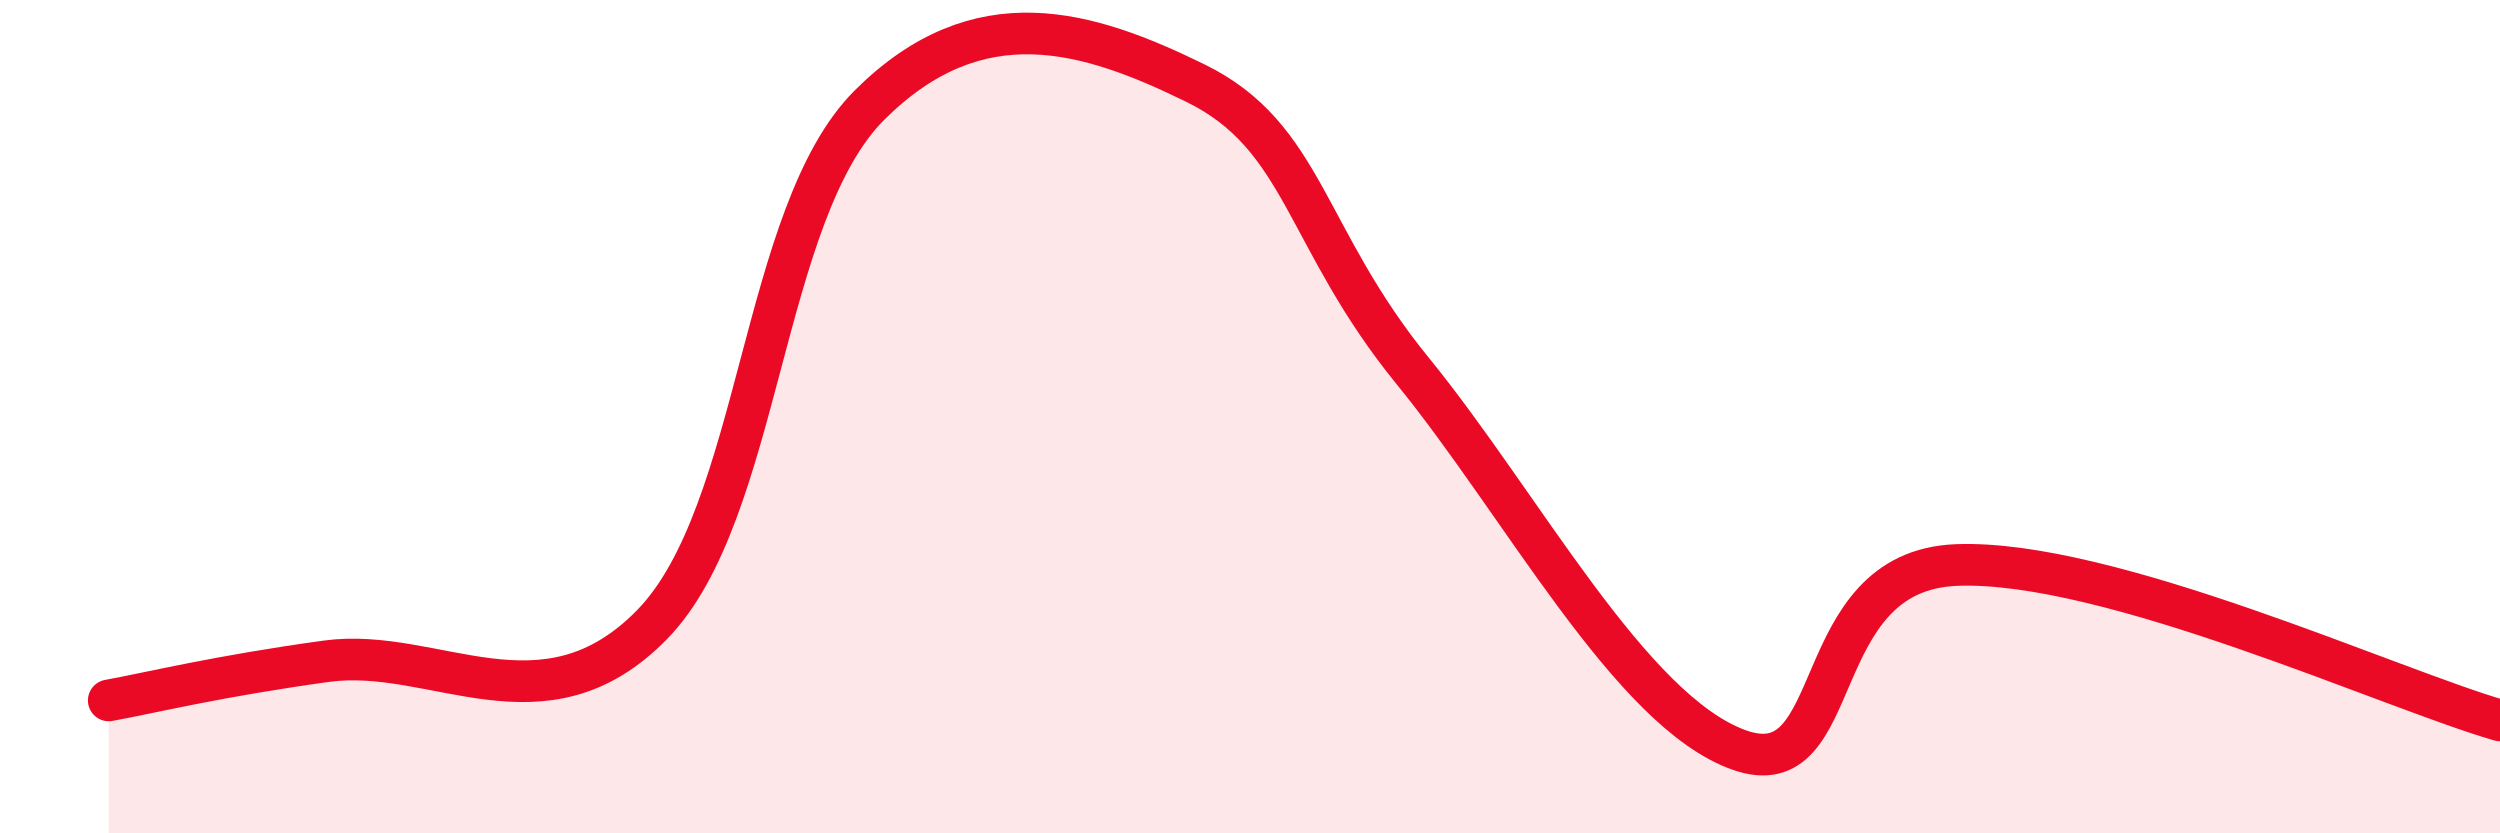
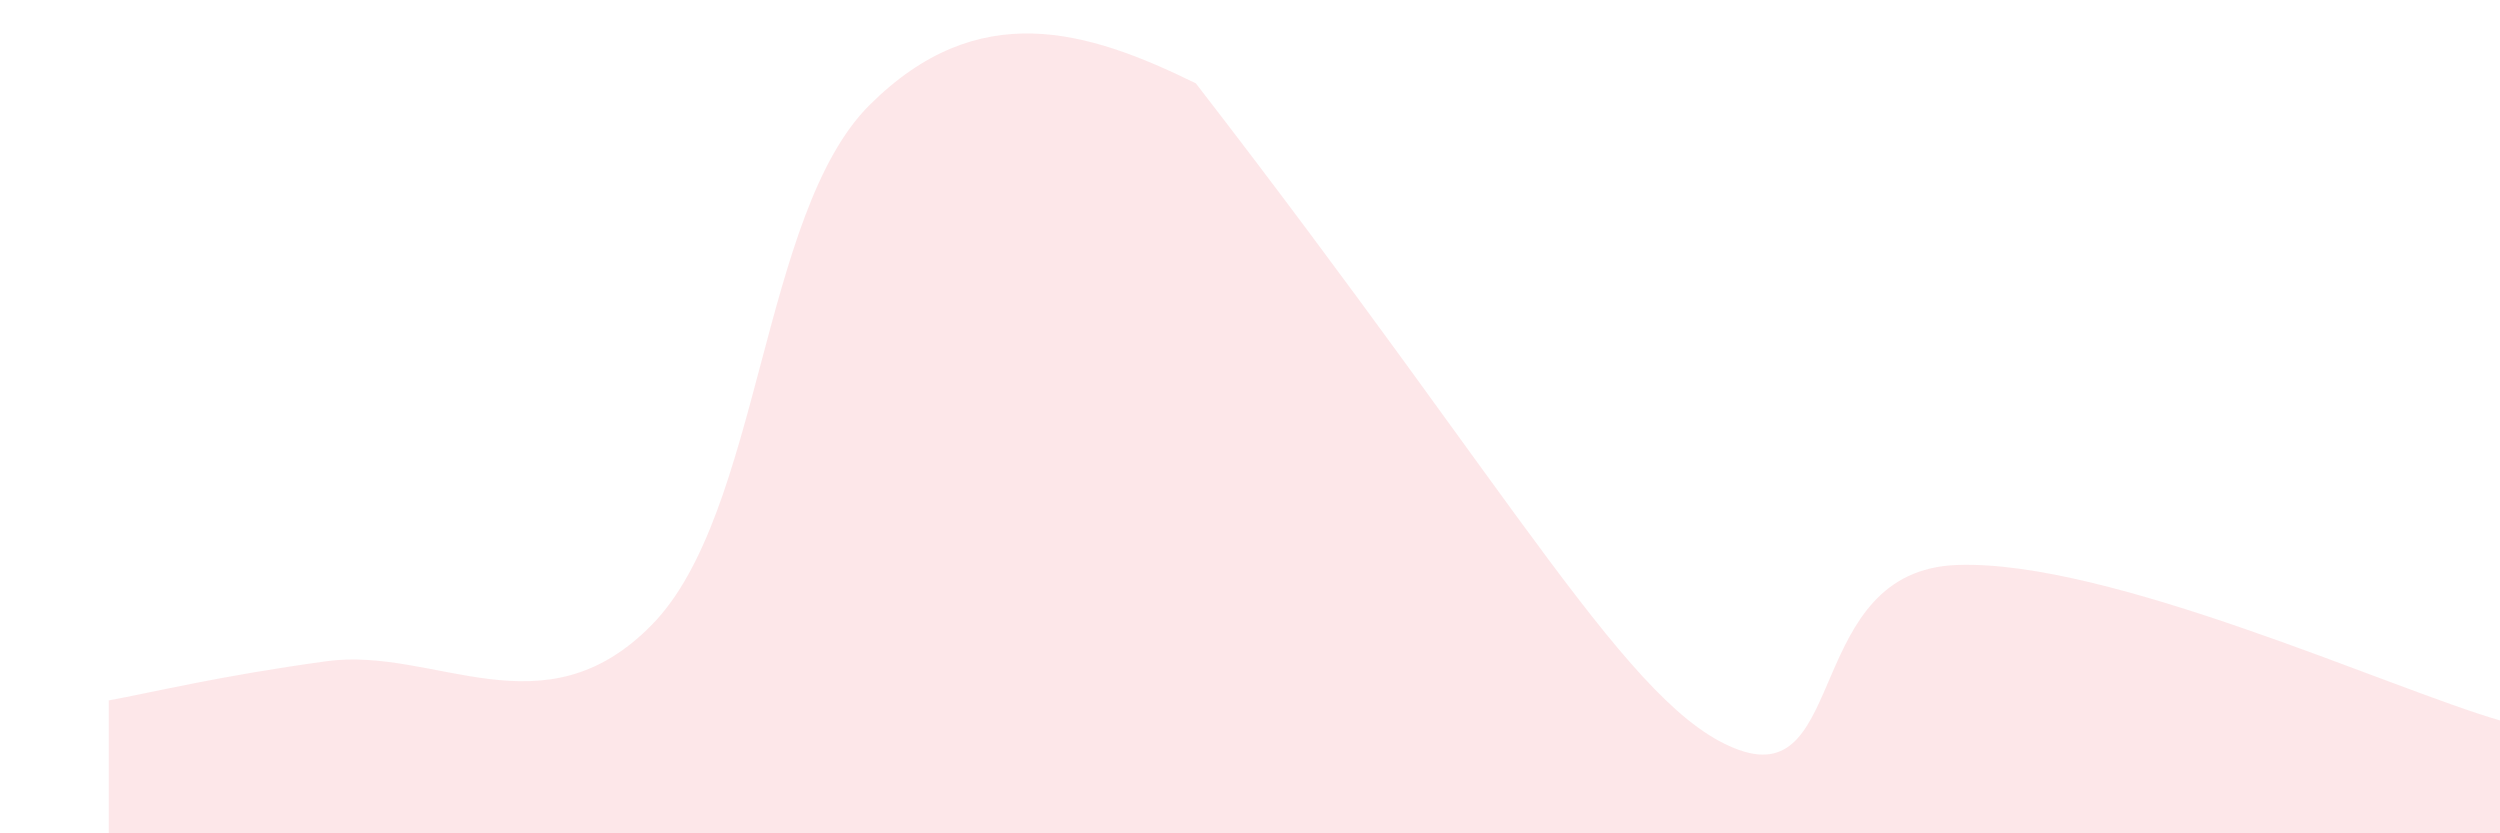
<svg xmlns="http://www.w3.org/2000/svg" width="60" height="20" viewBox="0 0 60 20">
-   <path d="M 2.61,16.81 C 3.65,16.62 5.22,16.23 7.83,15.87 C 10.44,15.51 13.04,17.66 15.65,14.99 C 18.26,12.32 18.26,5.12 20.87,2.52 C 23.48,-0.08 26.09,0.72 28.7,2 C 31.31,3.28 31.3,5.71 33.91,8.91 C 36.52,12.11 39.13,17.07 41.74,18 C 44.35,18.93 43.31,13.7 46.96,13.56 C 50.61,13.42 57.39,16.54 60,17.29L60 20L2.61 20Z" fill="#EB0A25" opacity="0.1" stroke-linecap="round" stroke-linejoin="round" />
-   <path d="M 2.61,16.81 C 3.65,16.62 5.22,16.23 7.83,15.87 C 10.44,15.51 13.04,17.66 15.65,14.99 C 18.26,12.32 18.26,5.12 20.87,2.52 C 23.48,-0.08 26.09,0.72 28.7,2 C 31.31,3.28 31.3,5.71 33.91,8.91 C 36.52,12.11 39.13,17.07 41.74,18 C 44.35,18.93 43.31,13.7 46.96,13.56 C 50.61,13.42 57.39,16.54 60,17.29" stroke="#EB0A25" stroke-width="1" fill="none" stroke-linecap="round" stroke-linejoin="round" />
+   <path d="M 2.61,16.81 C 3.65,16.62 5.22,16.23 7.83,15.87 C 10.44,15.51 13.04,17.66 15.65,14.99 C 18.26,12.32 18.26,5.12 20.87,2.52 C 23.48,-0.08 26.09,0.72 28.7,2 C 36.52,12.11 39.13,17.07 41.74,18 C 44.35,18.93 43.31,13.7 46.96,13.56 C 50.61,13.42 57.39,16.54 60,17.29L60 20L2.61 20Z" fill="#EB0A25" opacity="0.1" stroke-linecap="round" stroke-linejoin="round" />
</svg>